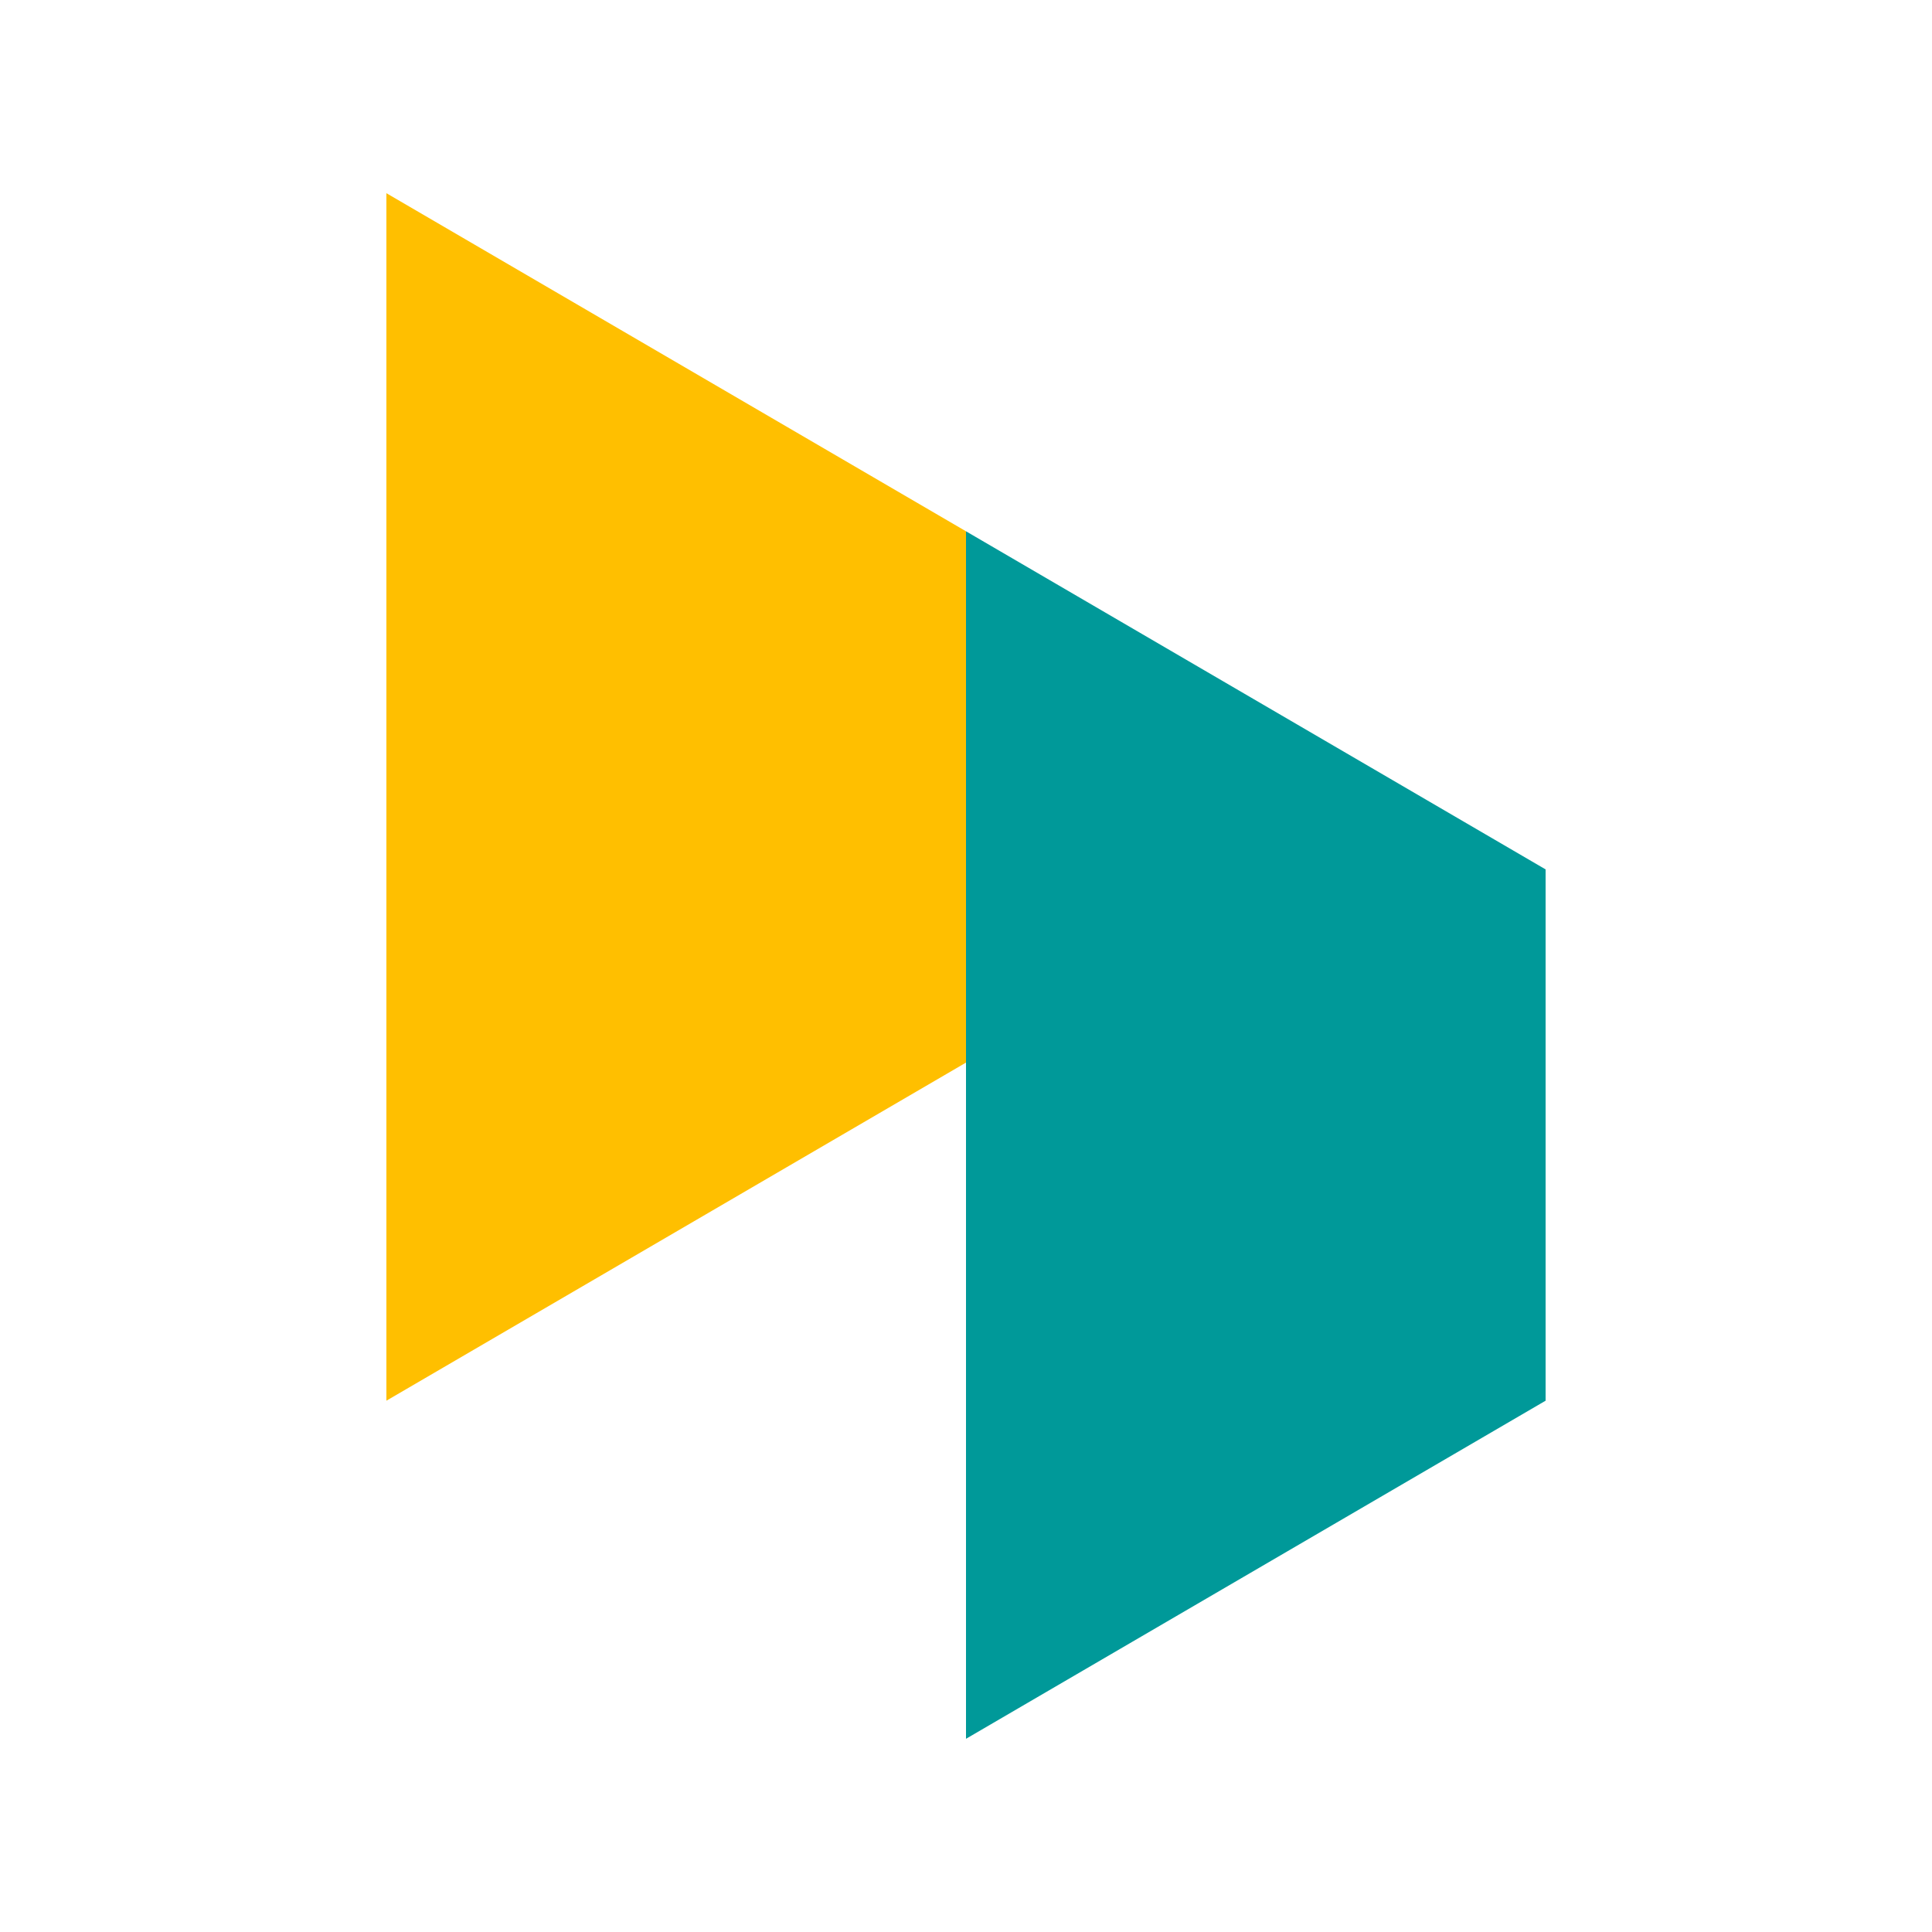
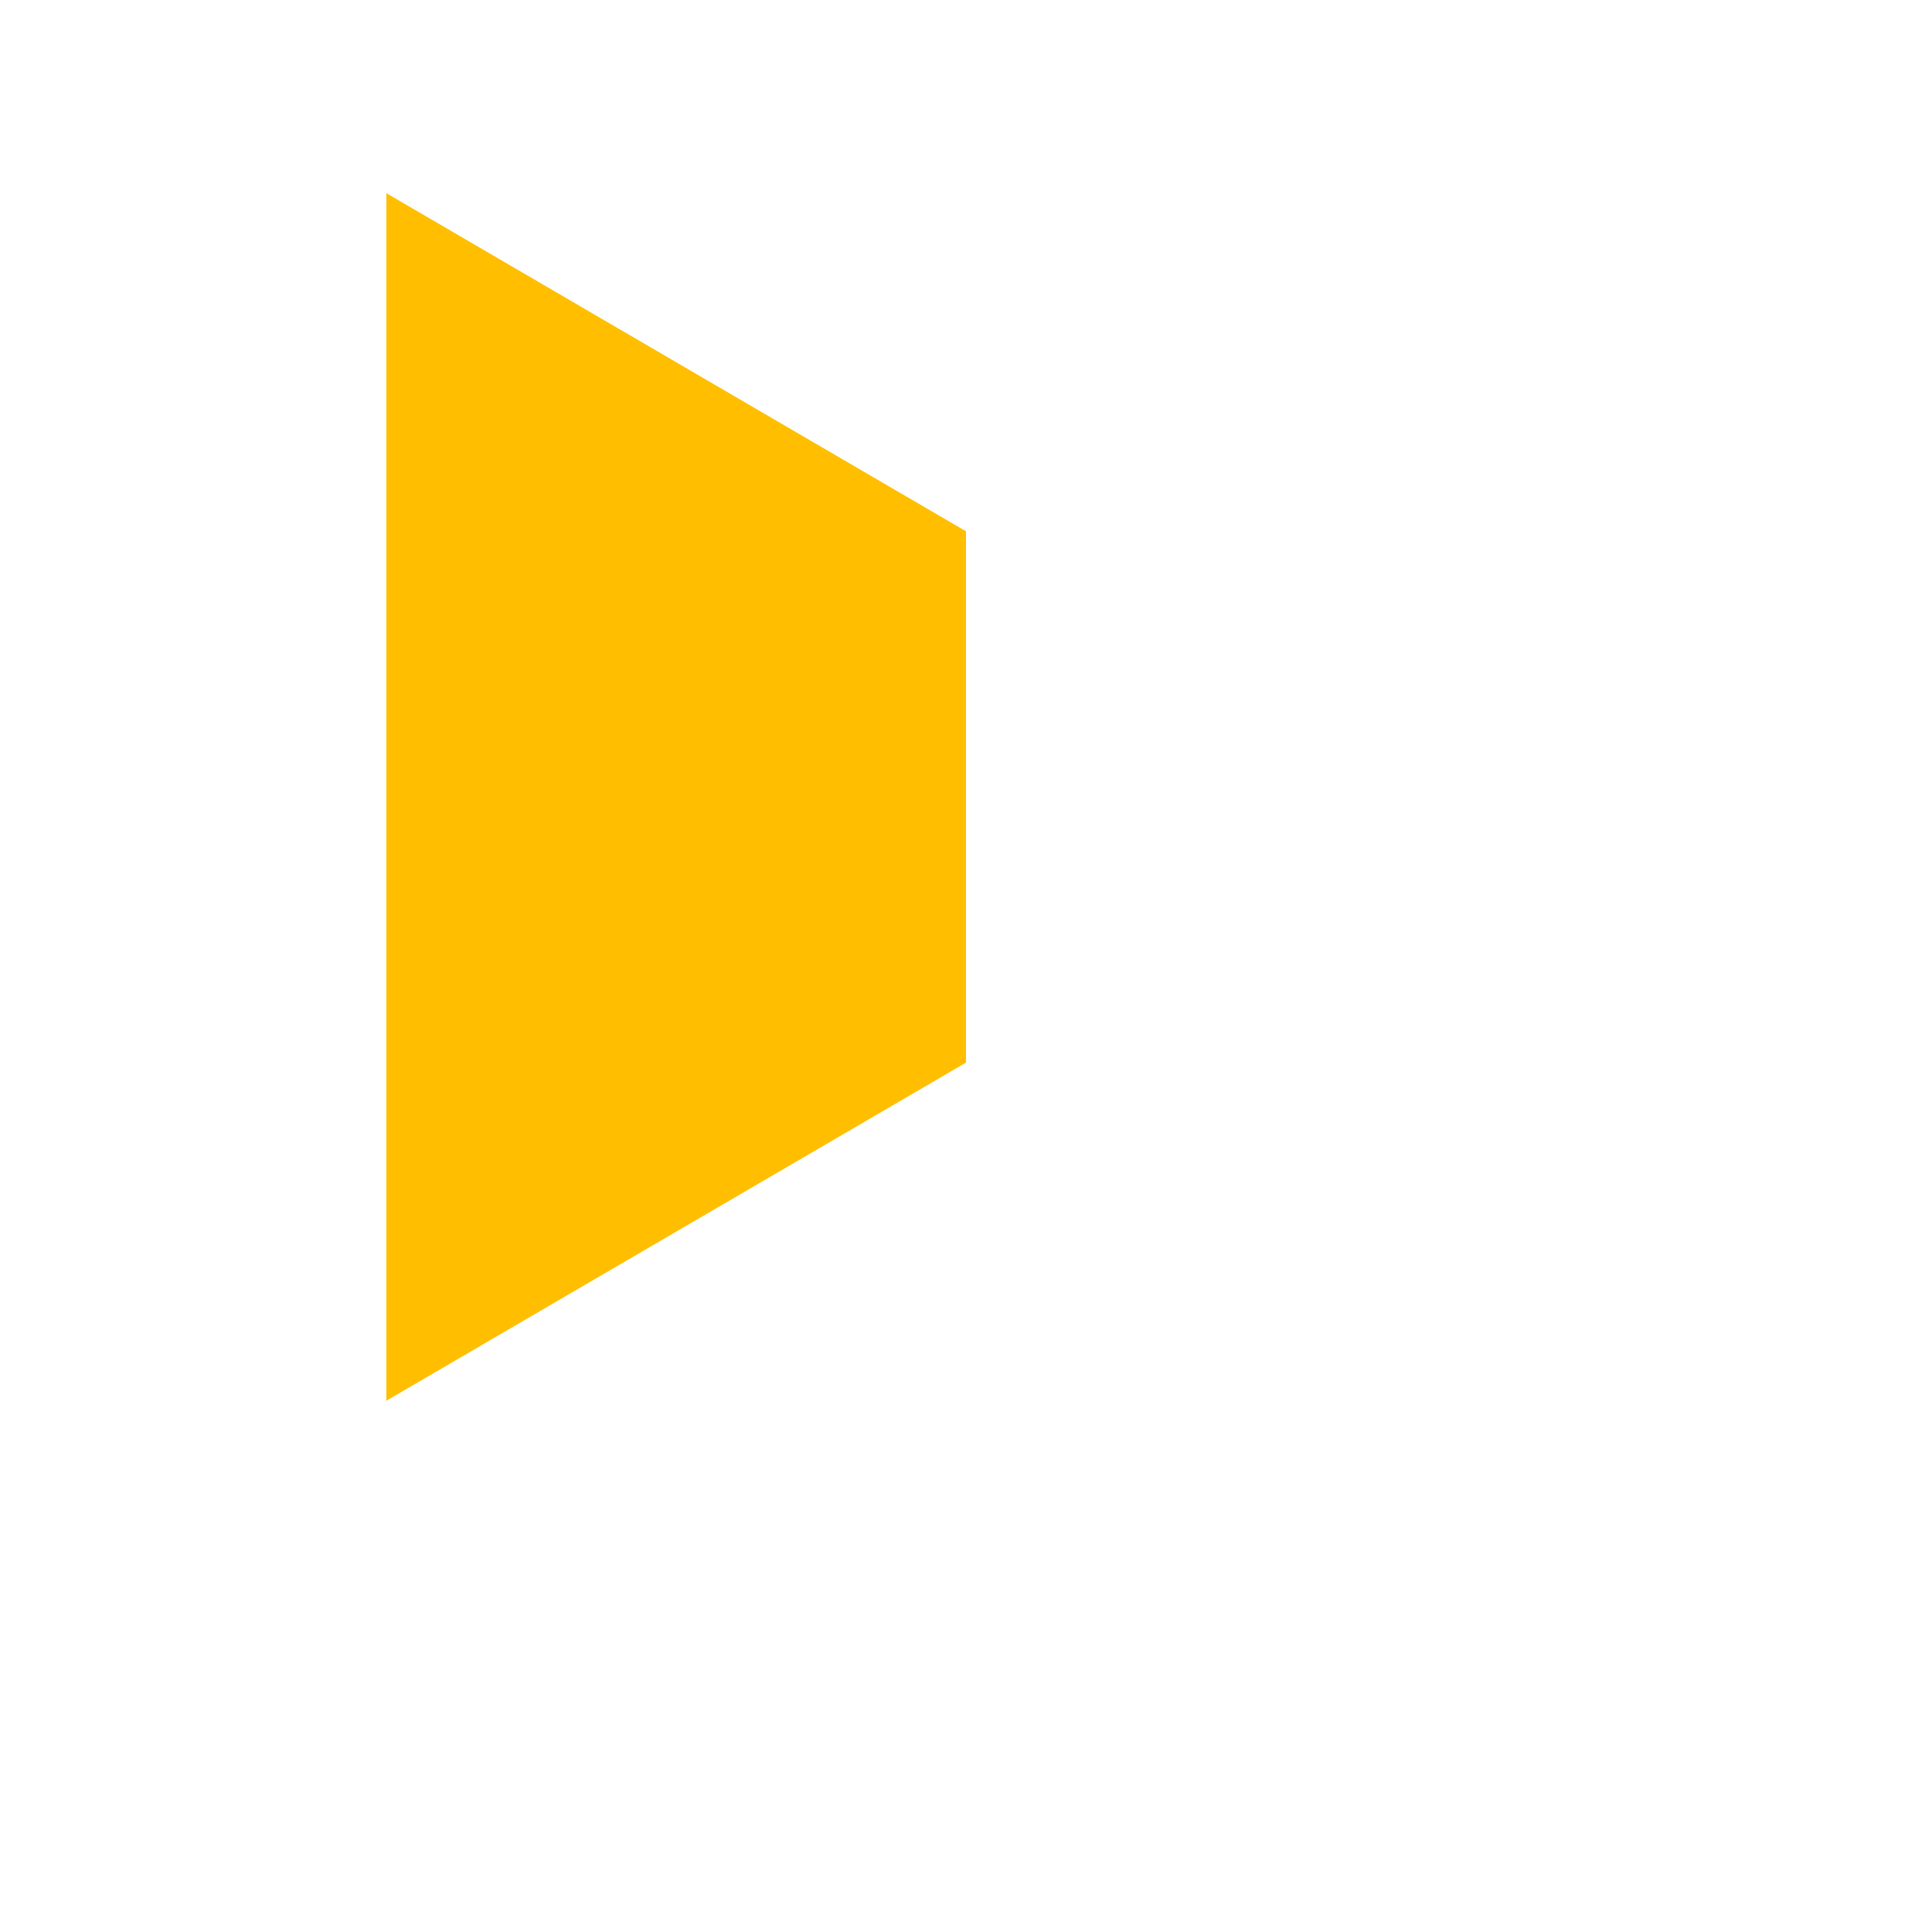
<svg xmlns="http://www.w3.org/2000/svg" width="40" height="40" viewBox="0 0 40 40" fill="none">
-   <path d="M32 29L20 36V11L32 18V29Z" fill="#009999" />
  <path d="M20 22L8 29V4L20 11V22Z" fill="#FFBF00" />
</svg>